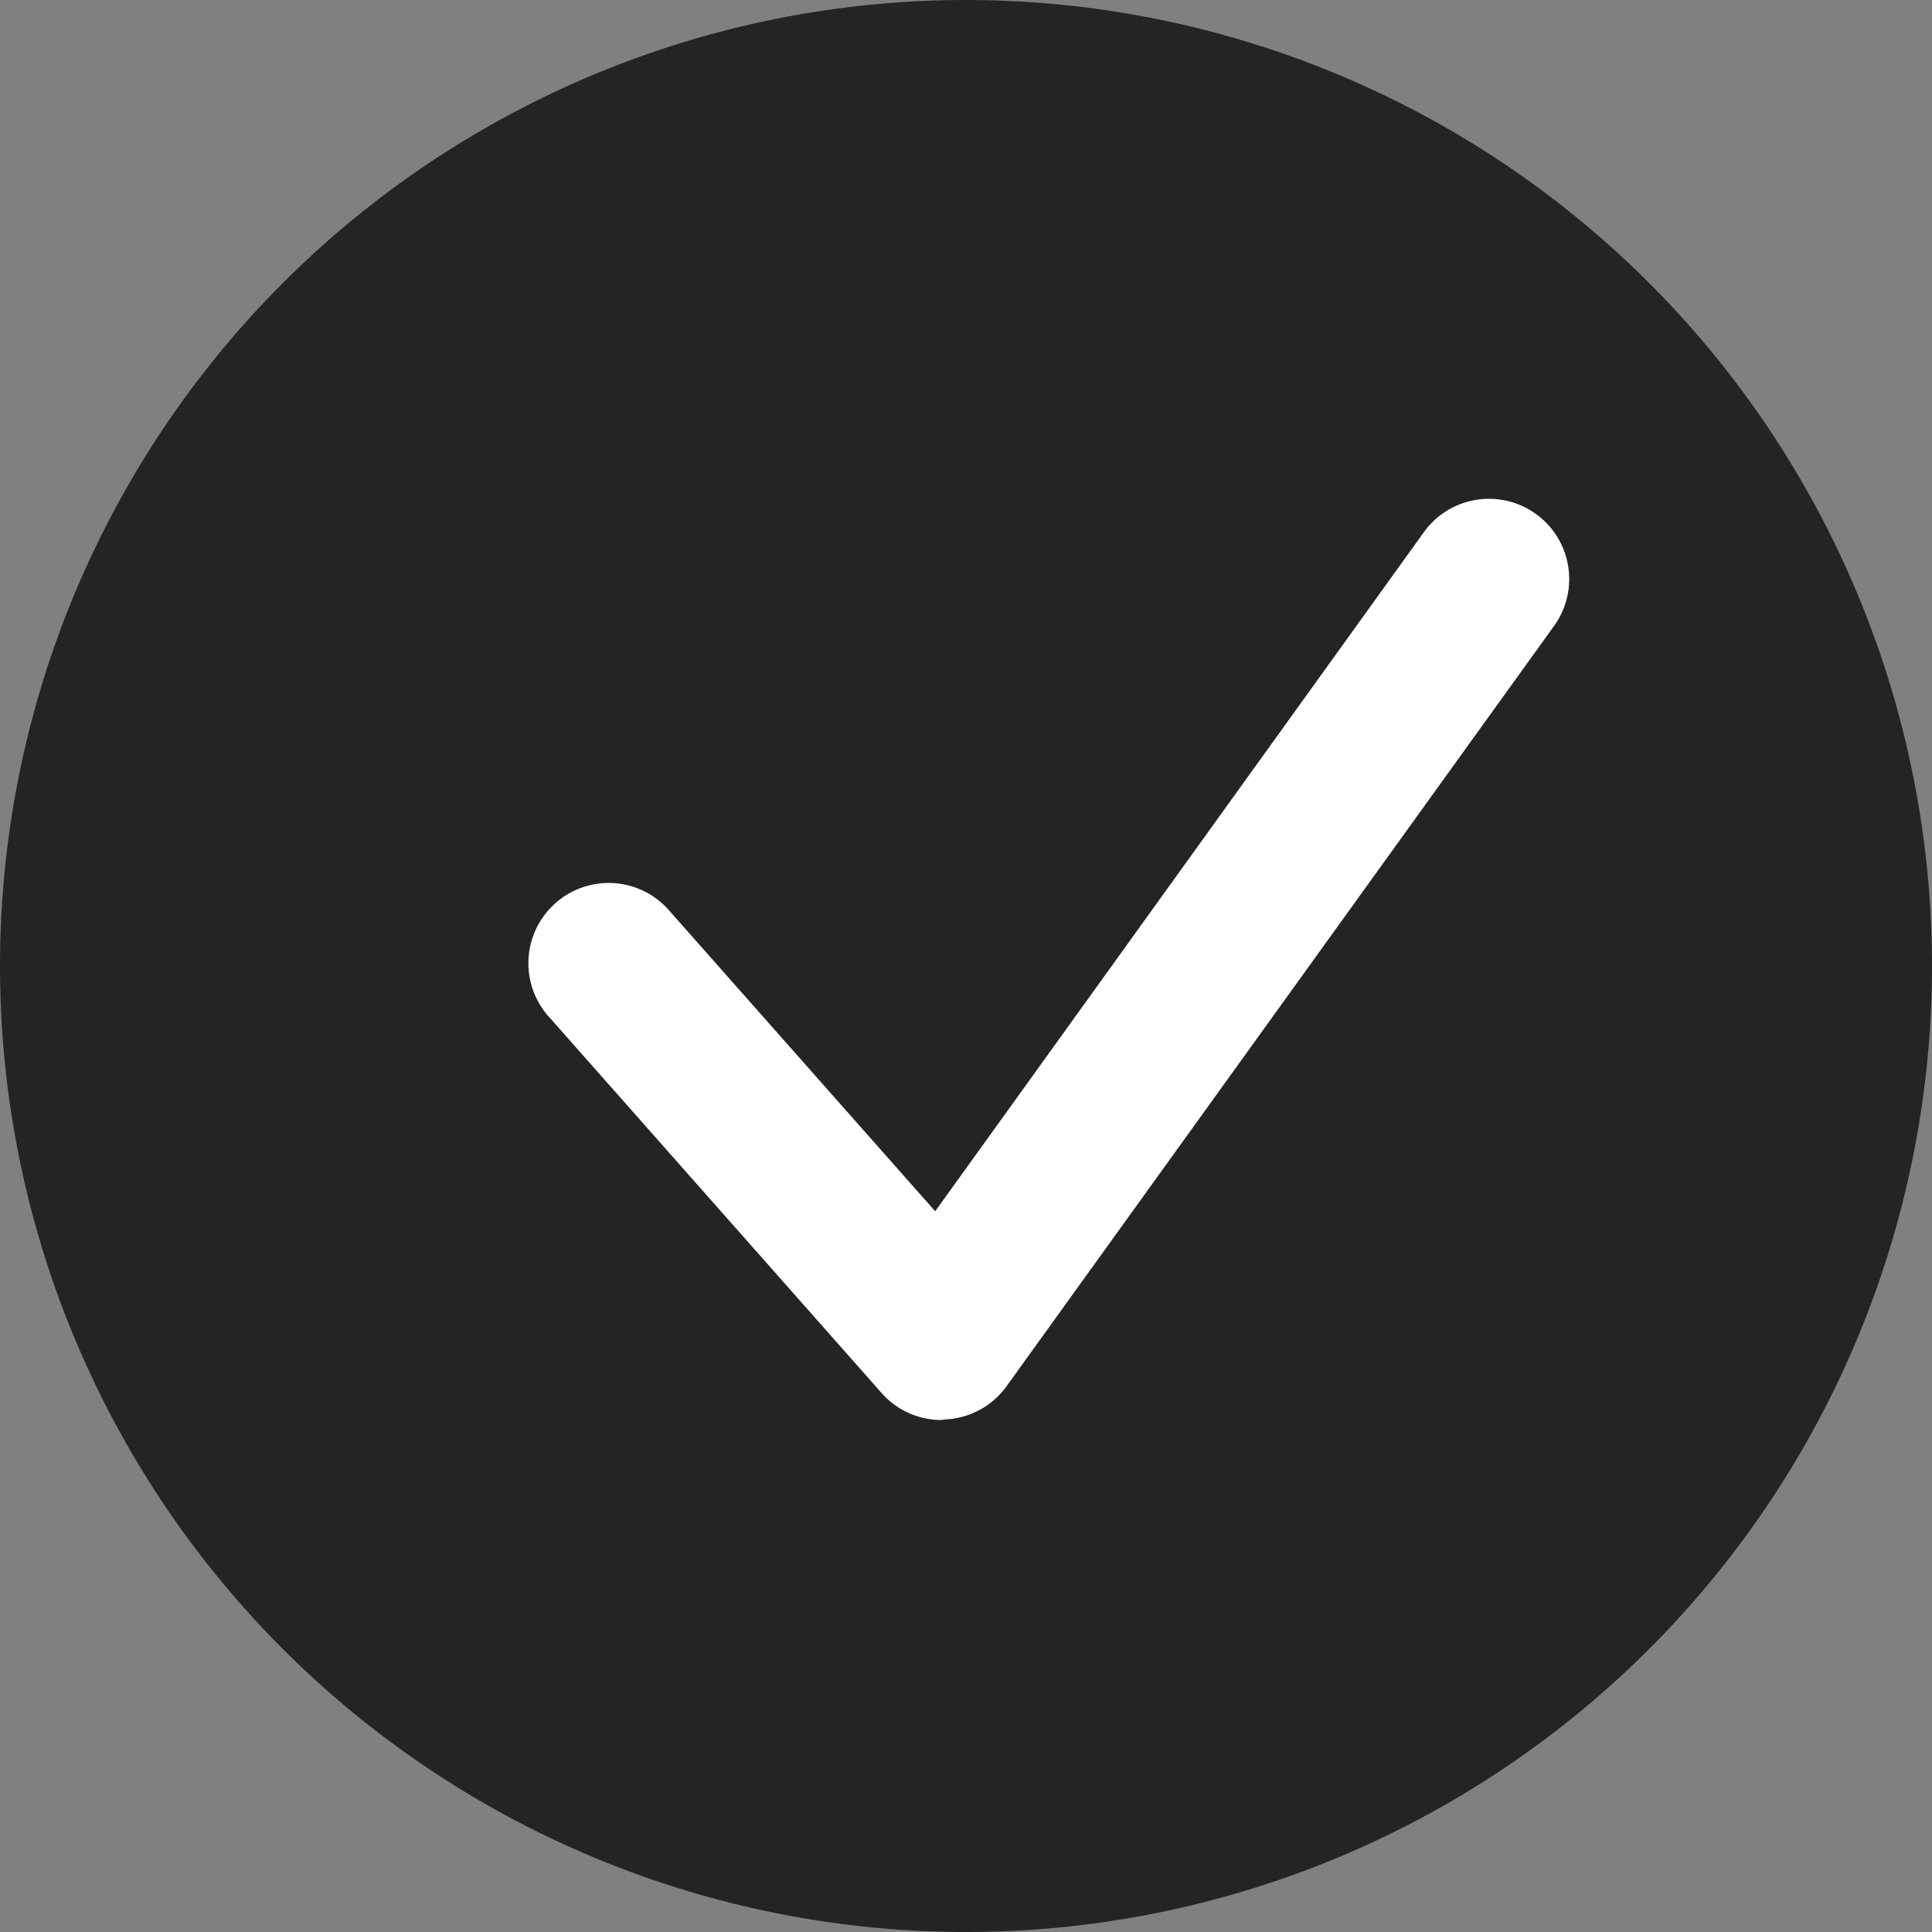
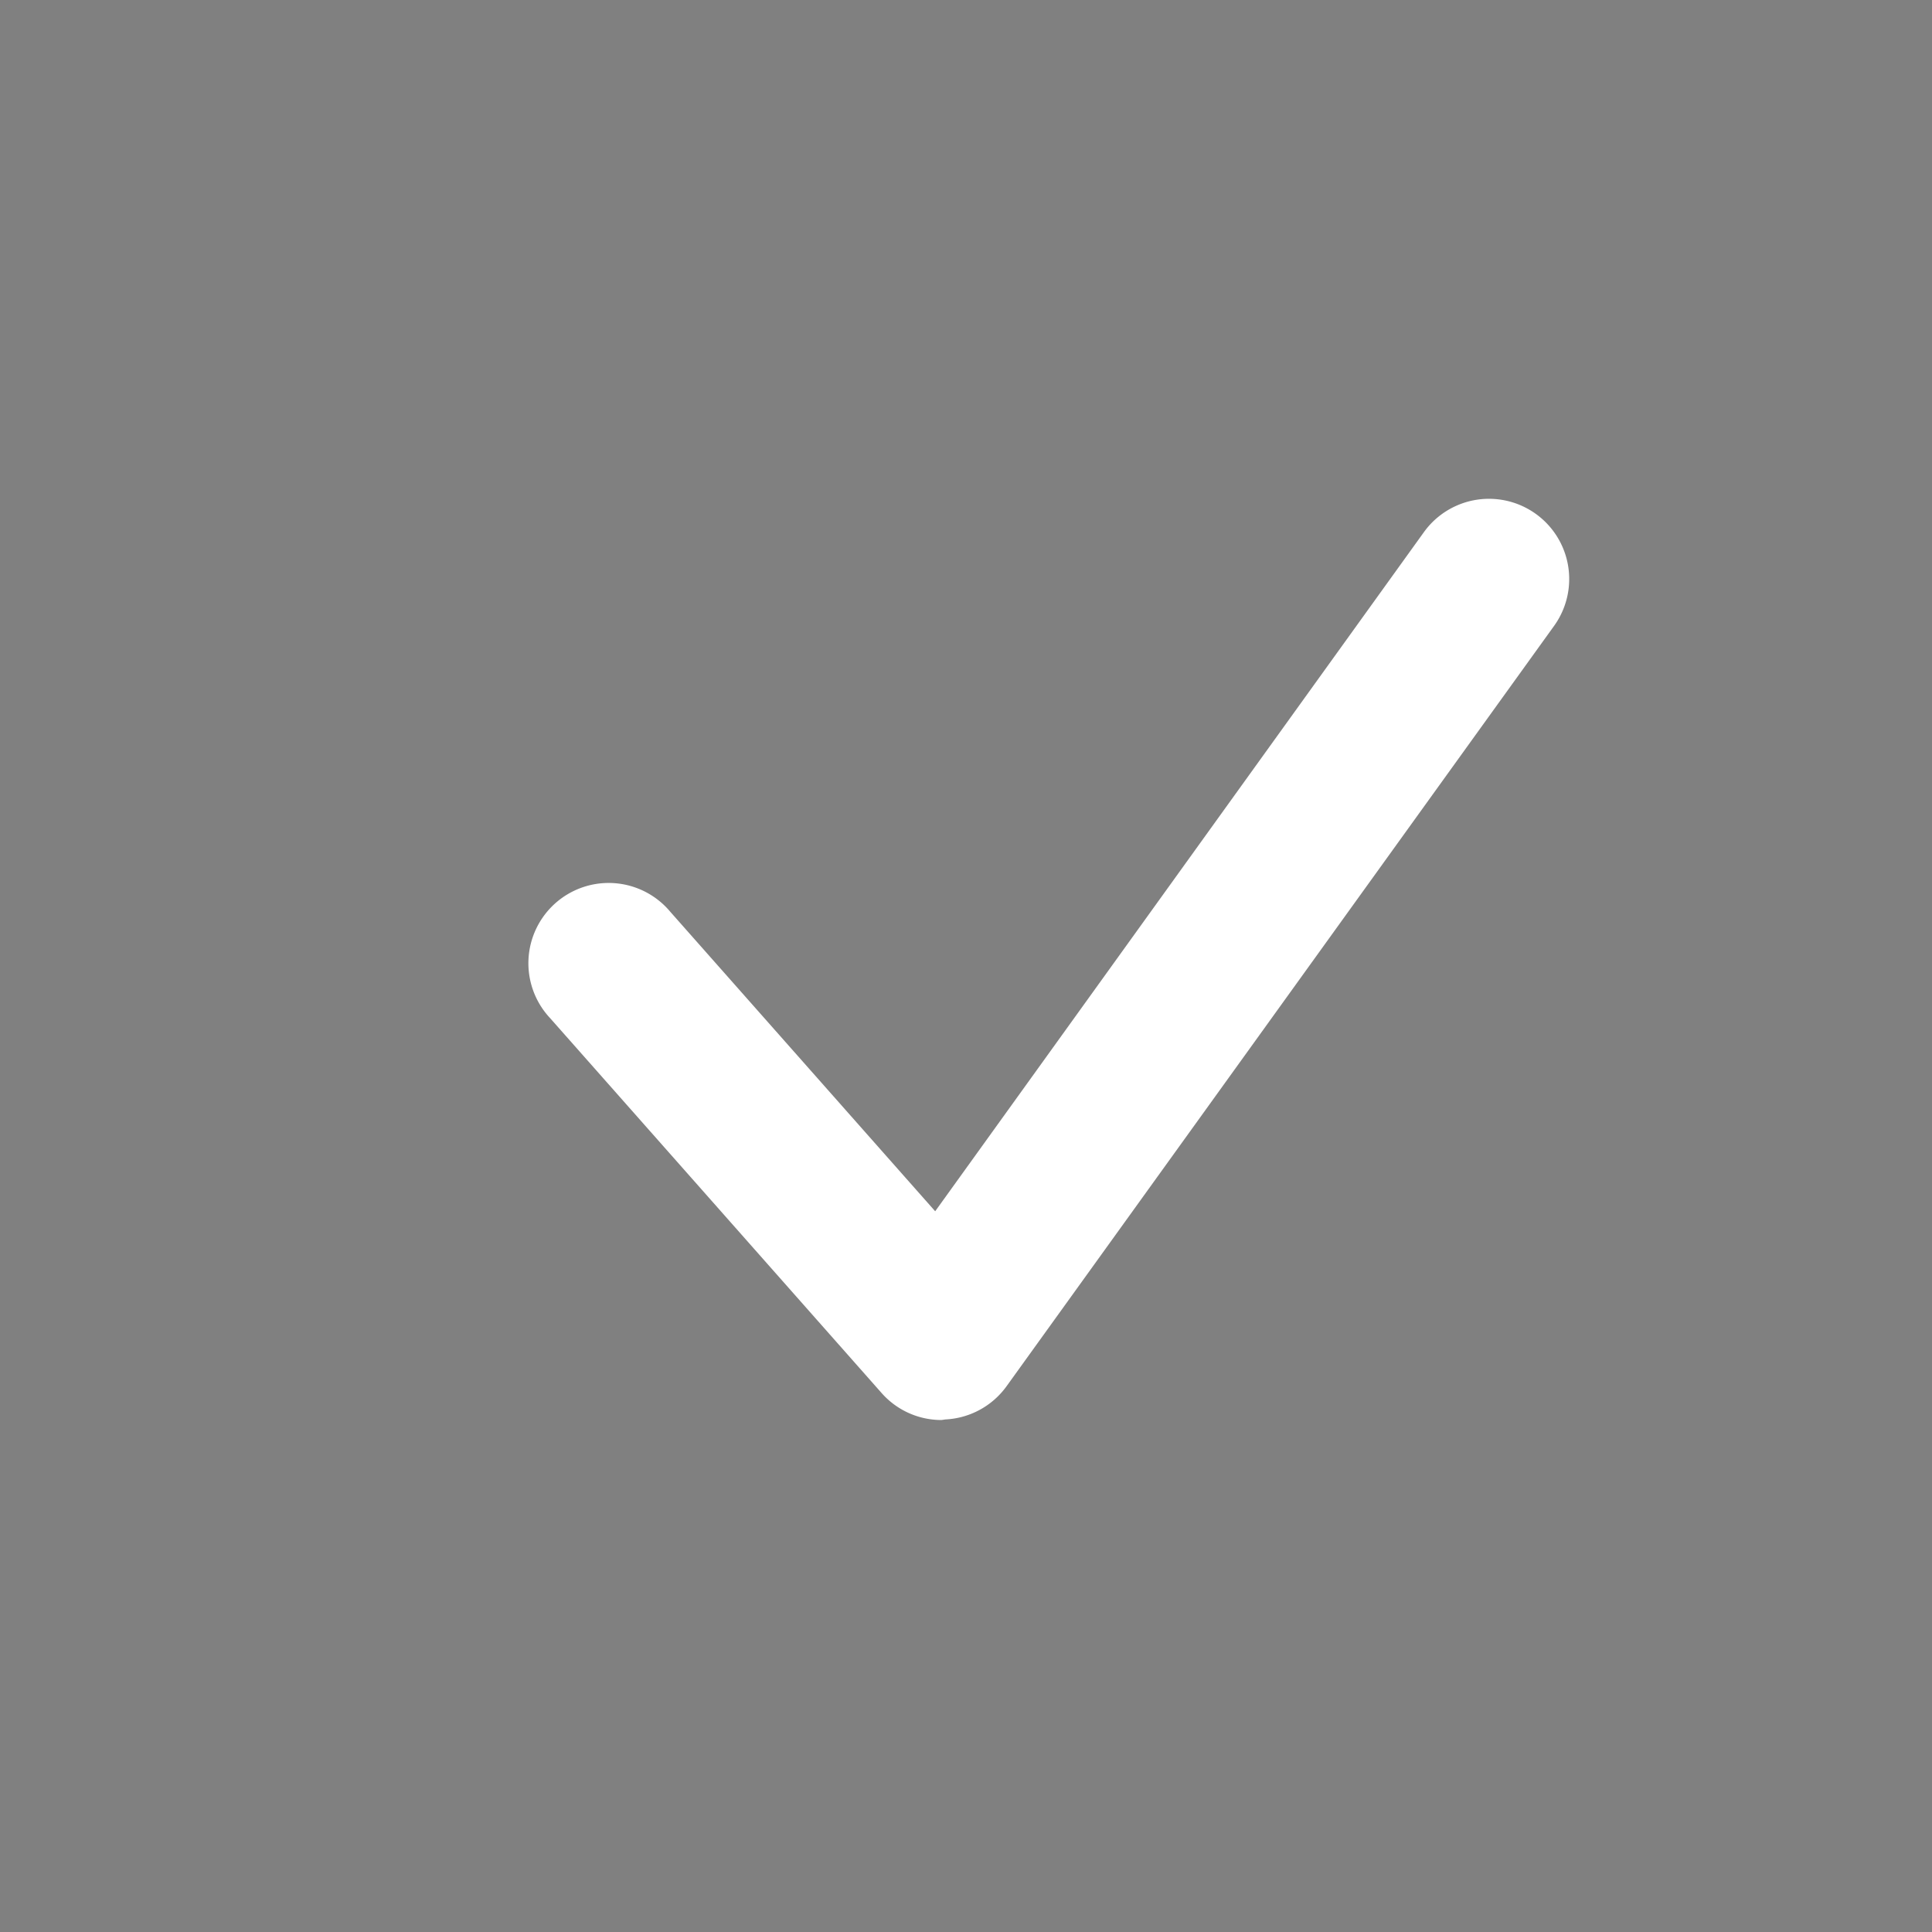
<svg xmlns="http://www.w3.org/2000/svg" width="20" height="20" viewBox="0 0 20 20">
  <rect x="0" y="0" width="20" height="20" fill="#808080" stroke="none" />
-   <path d="M10,0A10,10,0,1,1,0,10,10,10,0,0,1,10,0Z" fill="#242424" />
  <path d="M611.406,563.091a.826.826,0,0,1-.621-.281l-3.431-3.88a.831.831,0,1,1,1.245-1.1l2.742,3.1L616.4,553.9a.83.83,0,1,1,1.348.97l-5.668,7.871a.83.83,0,0,1-.633.344Z" transform="translate(-601.66 -548.391)" fill="#fff" />
</svg>